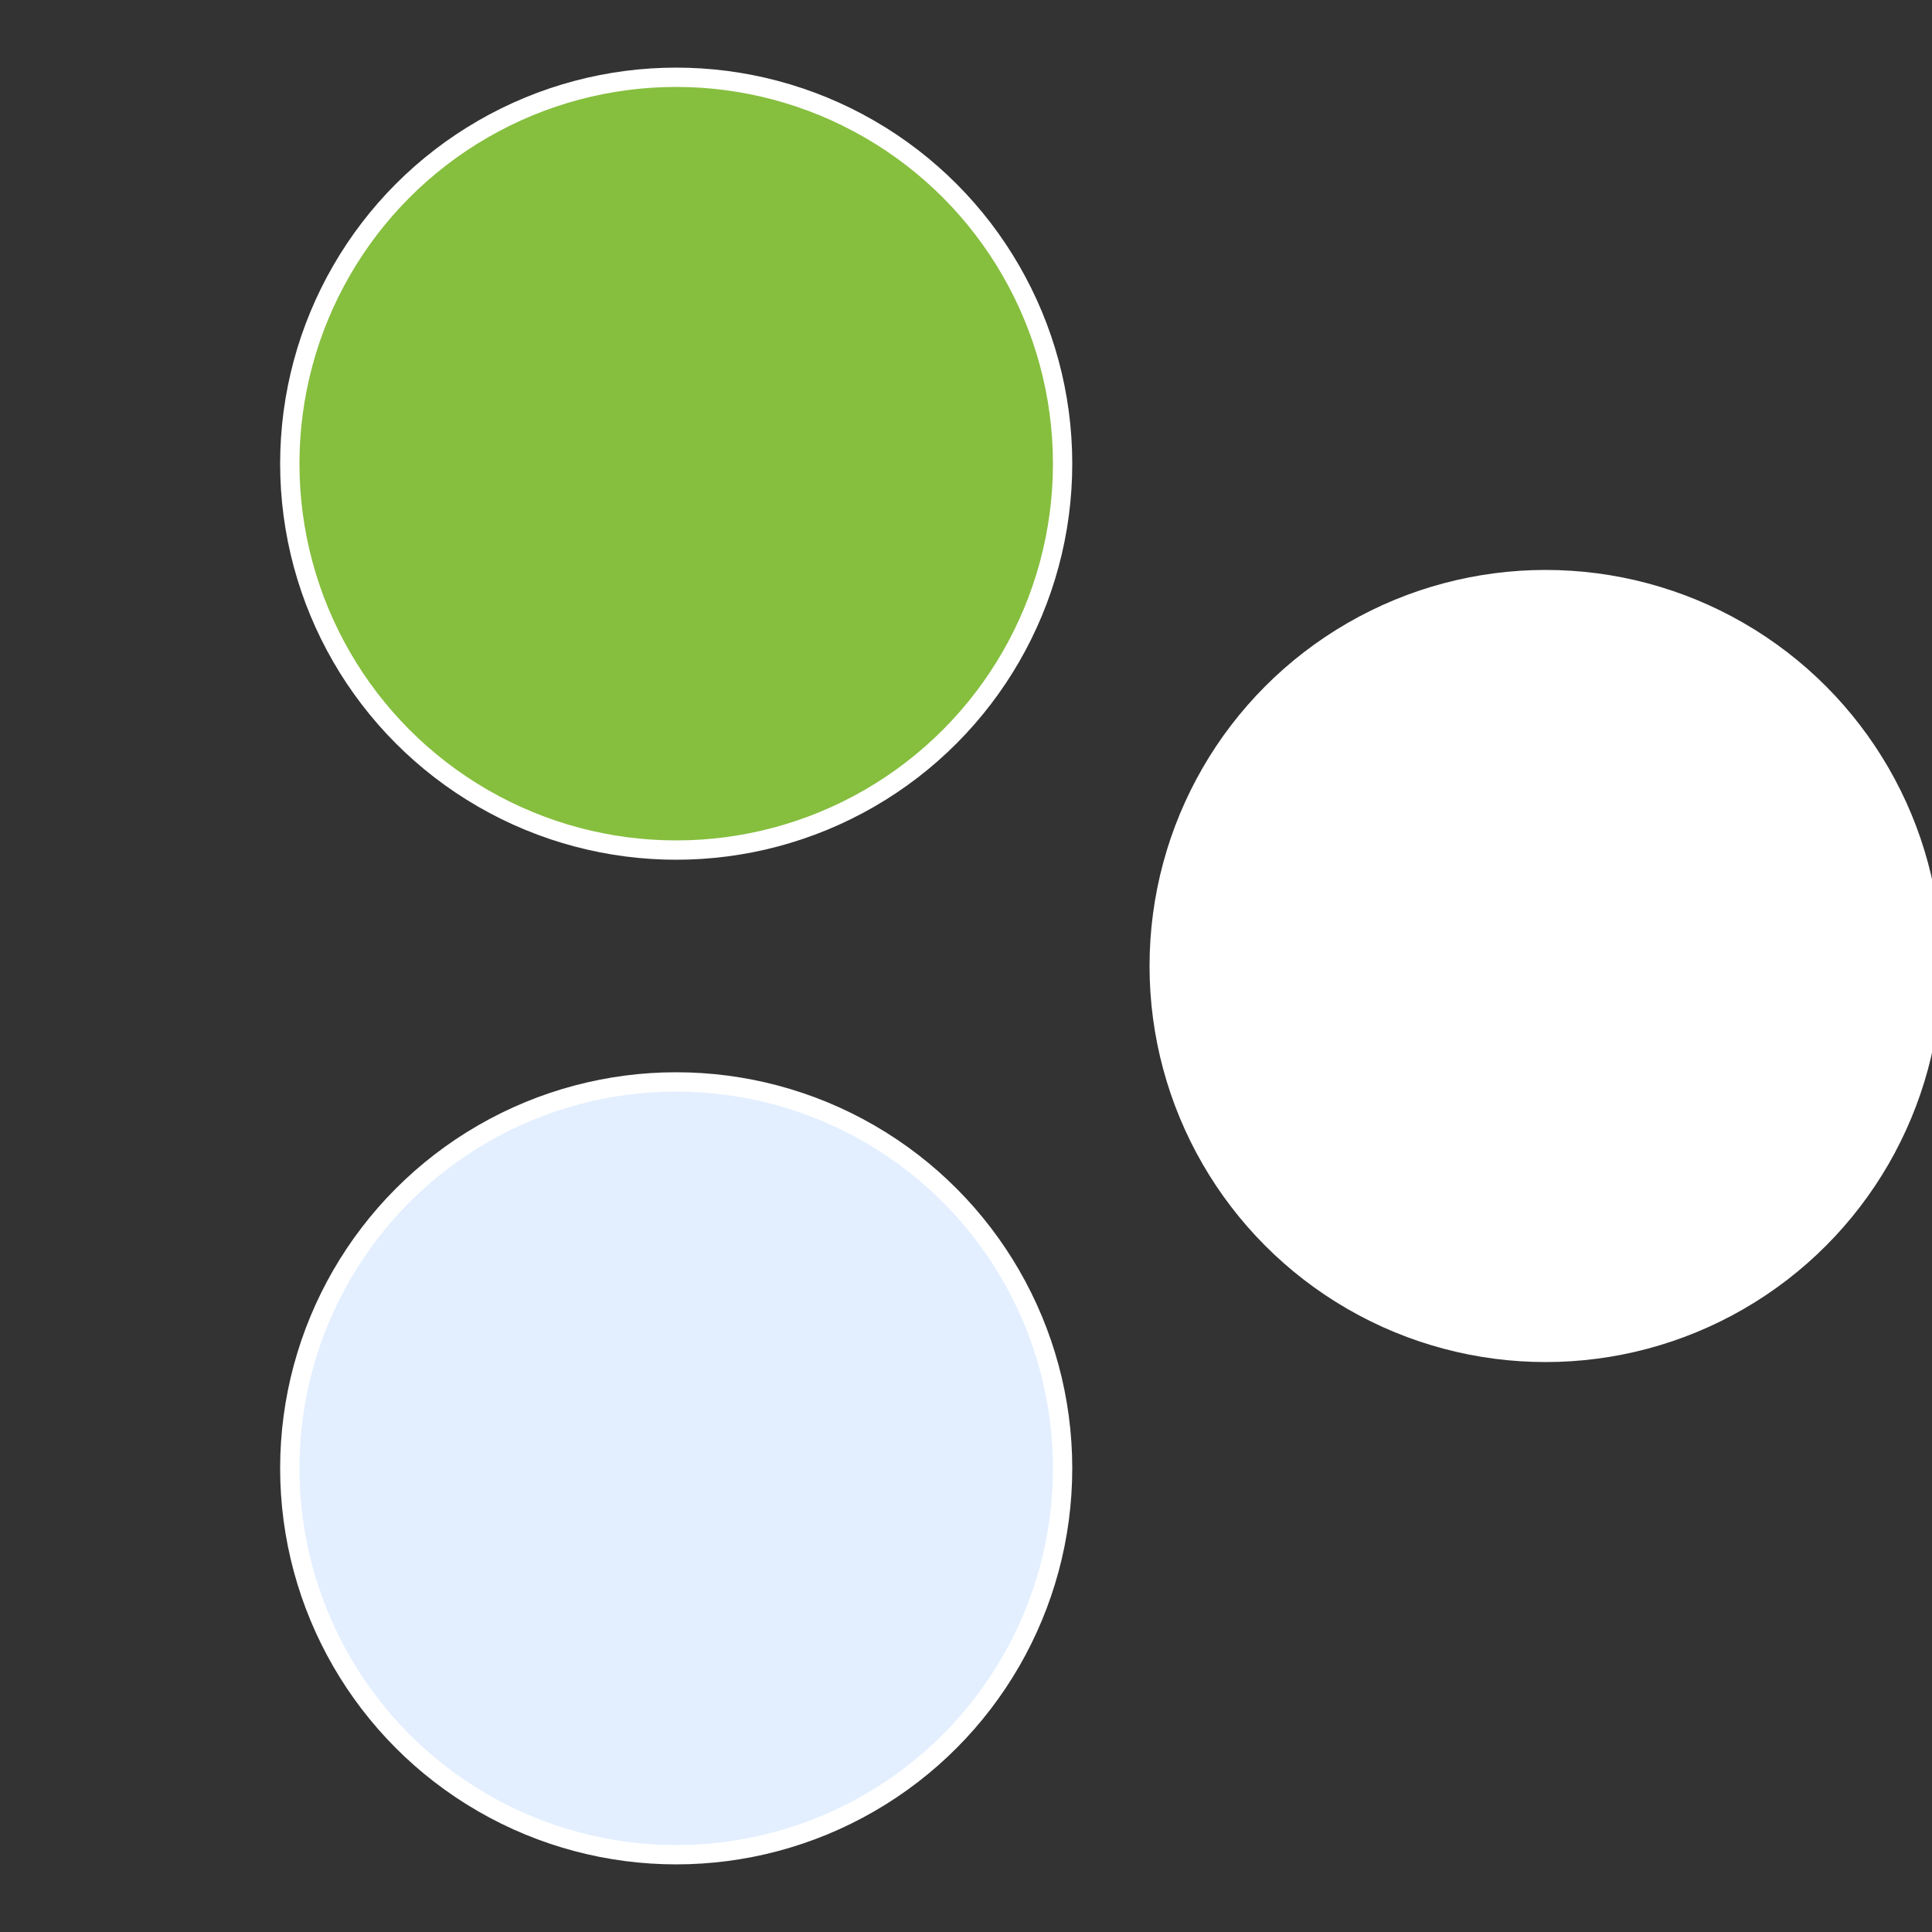
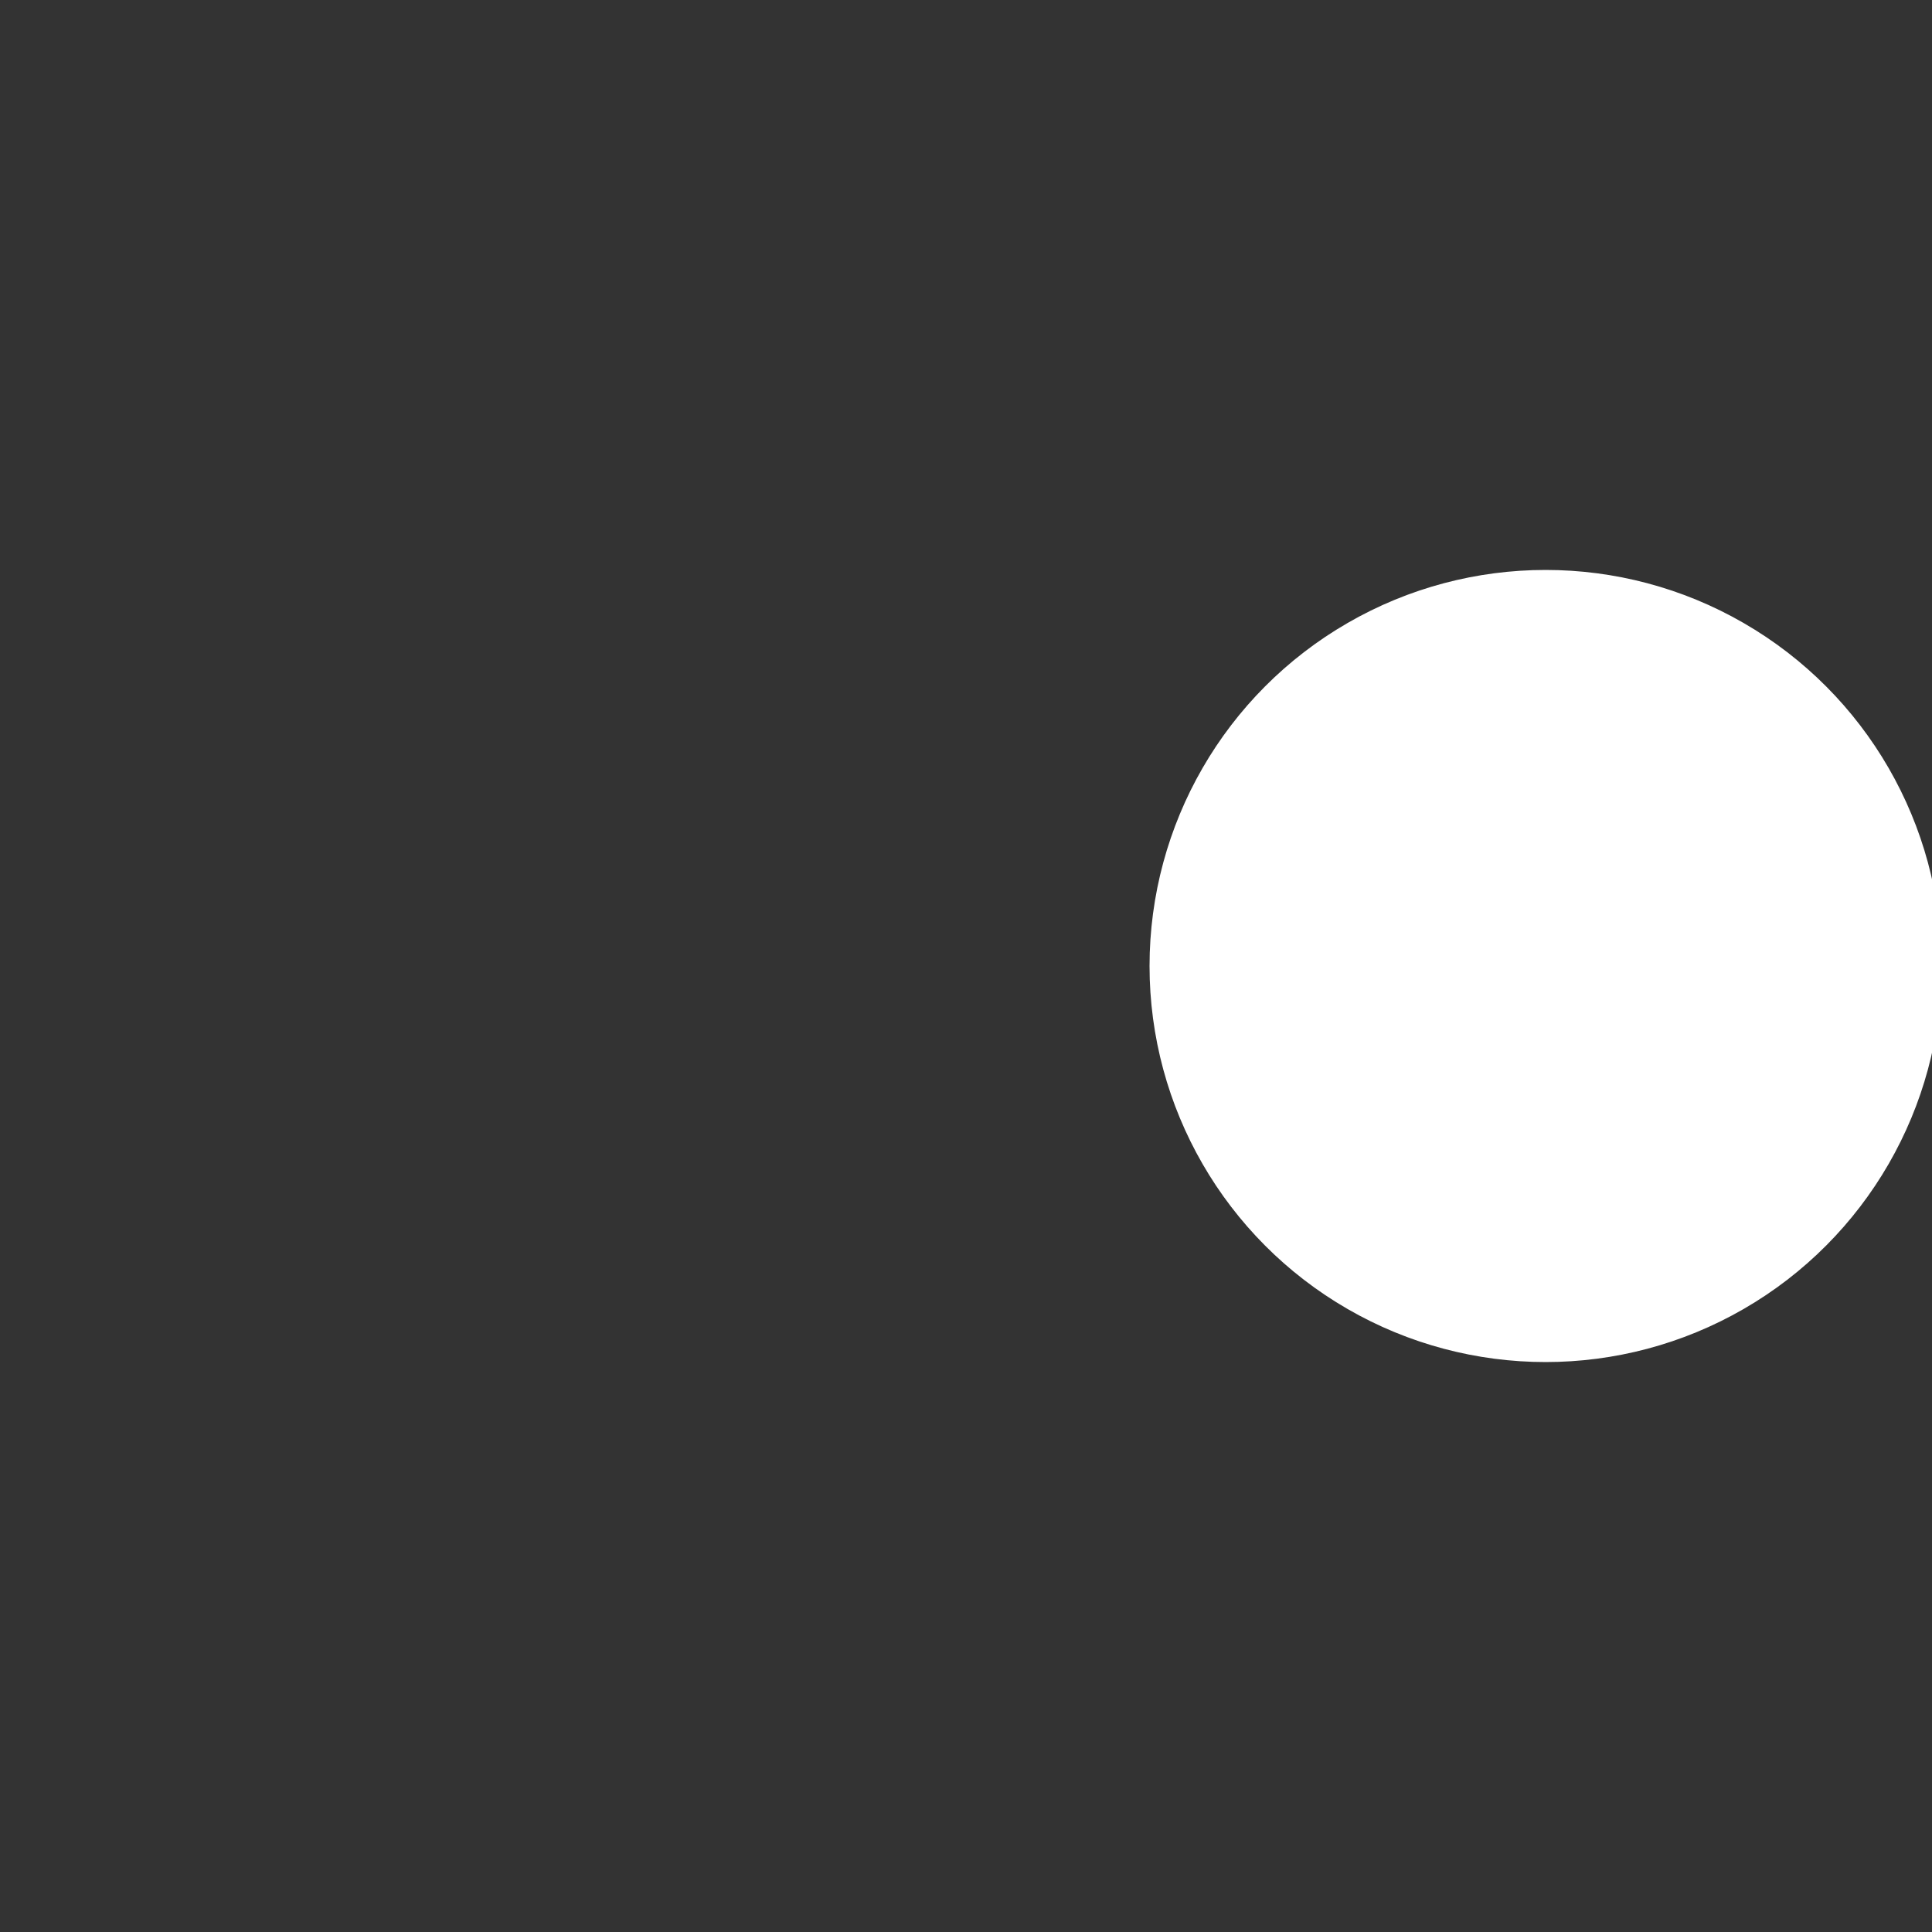
<svg xmlns="http://www.w3.org/2000/svg" width="500" height="500" viewBox="-1 -1 2 2">
  <rect x="-1" y="-1" width="2" height="2" fill="#333333" stroke="none" />
  <circle cx="0.6" cy="0" r="0.4" fill="#fffffffffffff36086be3e" stroke="#fff" stroke-width="1%" />
-   <circle cx="-0.3" cy="0.52" r="0.4" fill="#e3efffffffffffff36086b" stroke="#fff" stroke-width="1%" />
-   <circle cx="-0.3" cy="-0.52" r="0.4" fill="#86be3efffffffffffff360" stroke="#fff" stroke-width="1%" />
</svg>